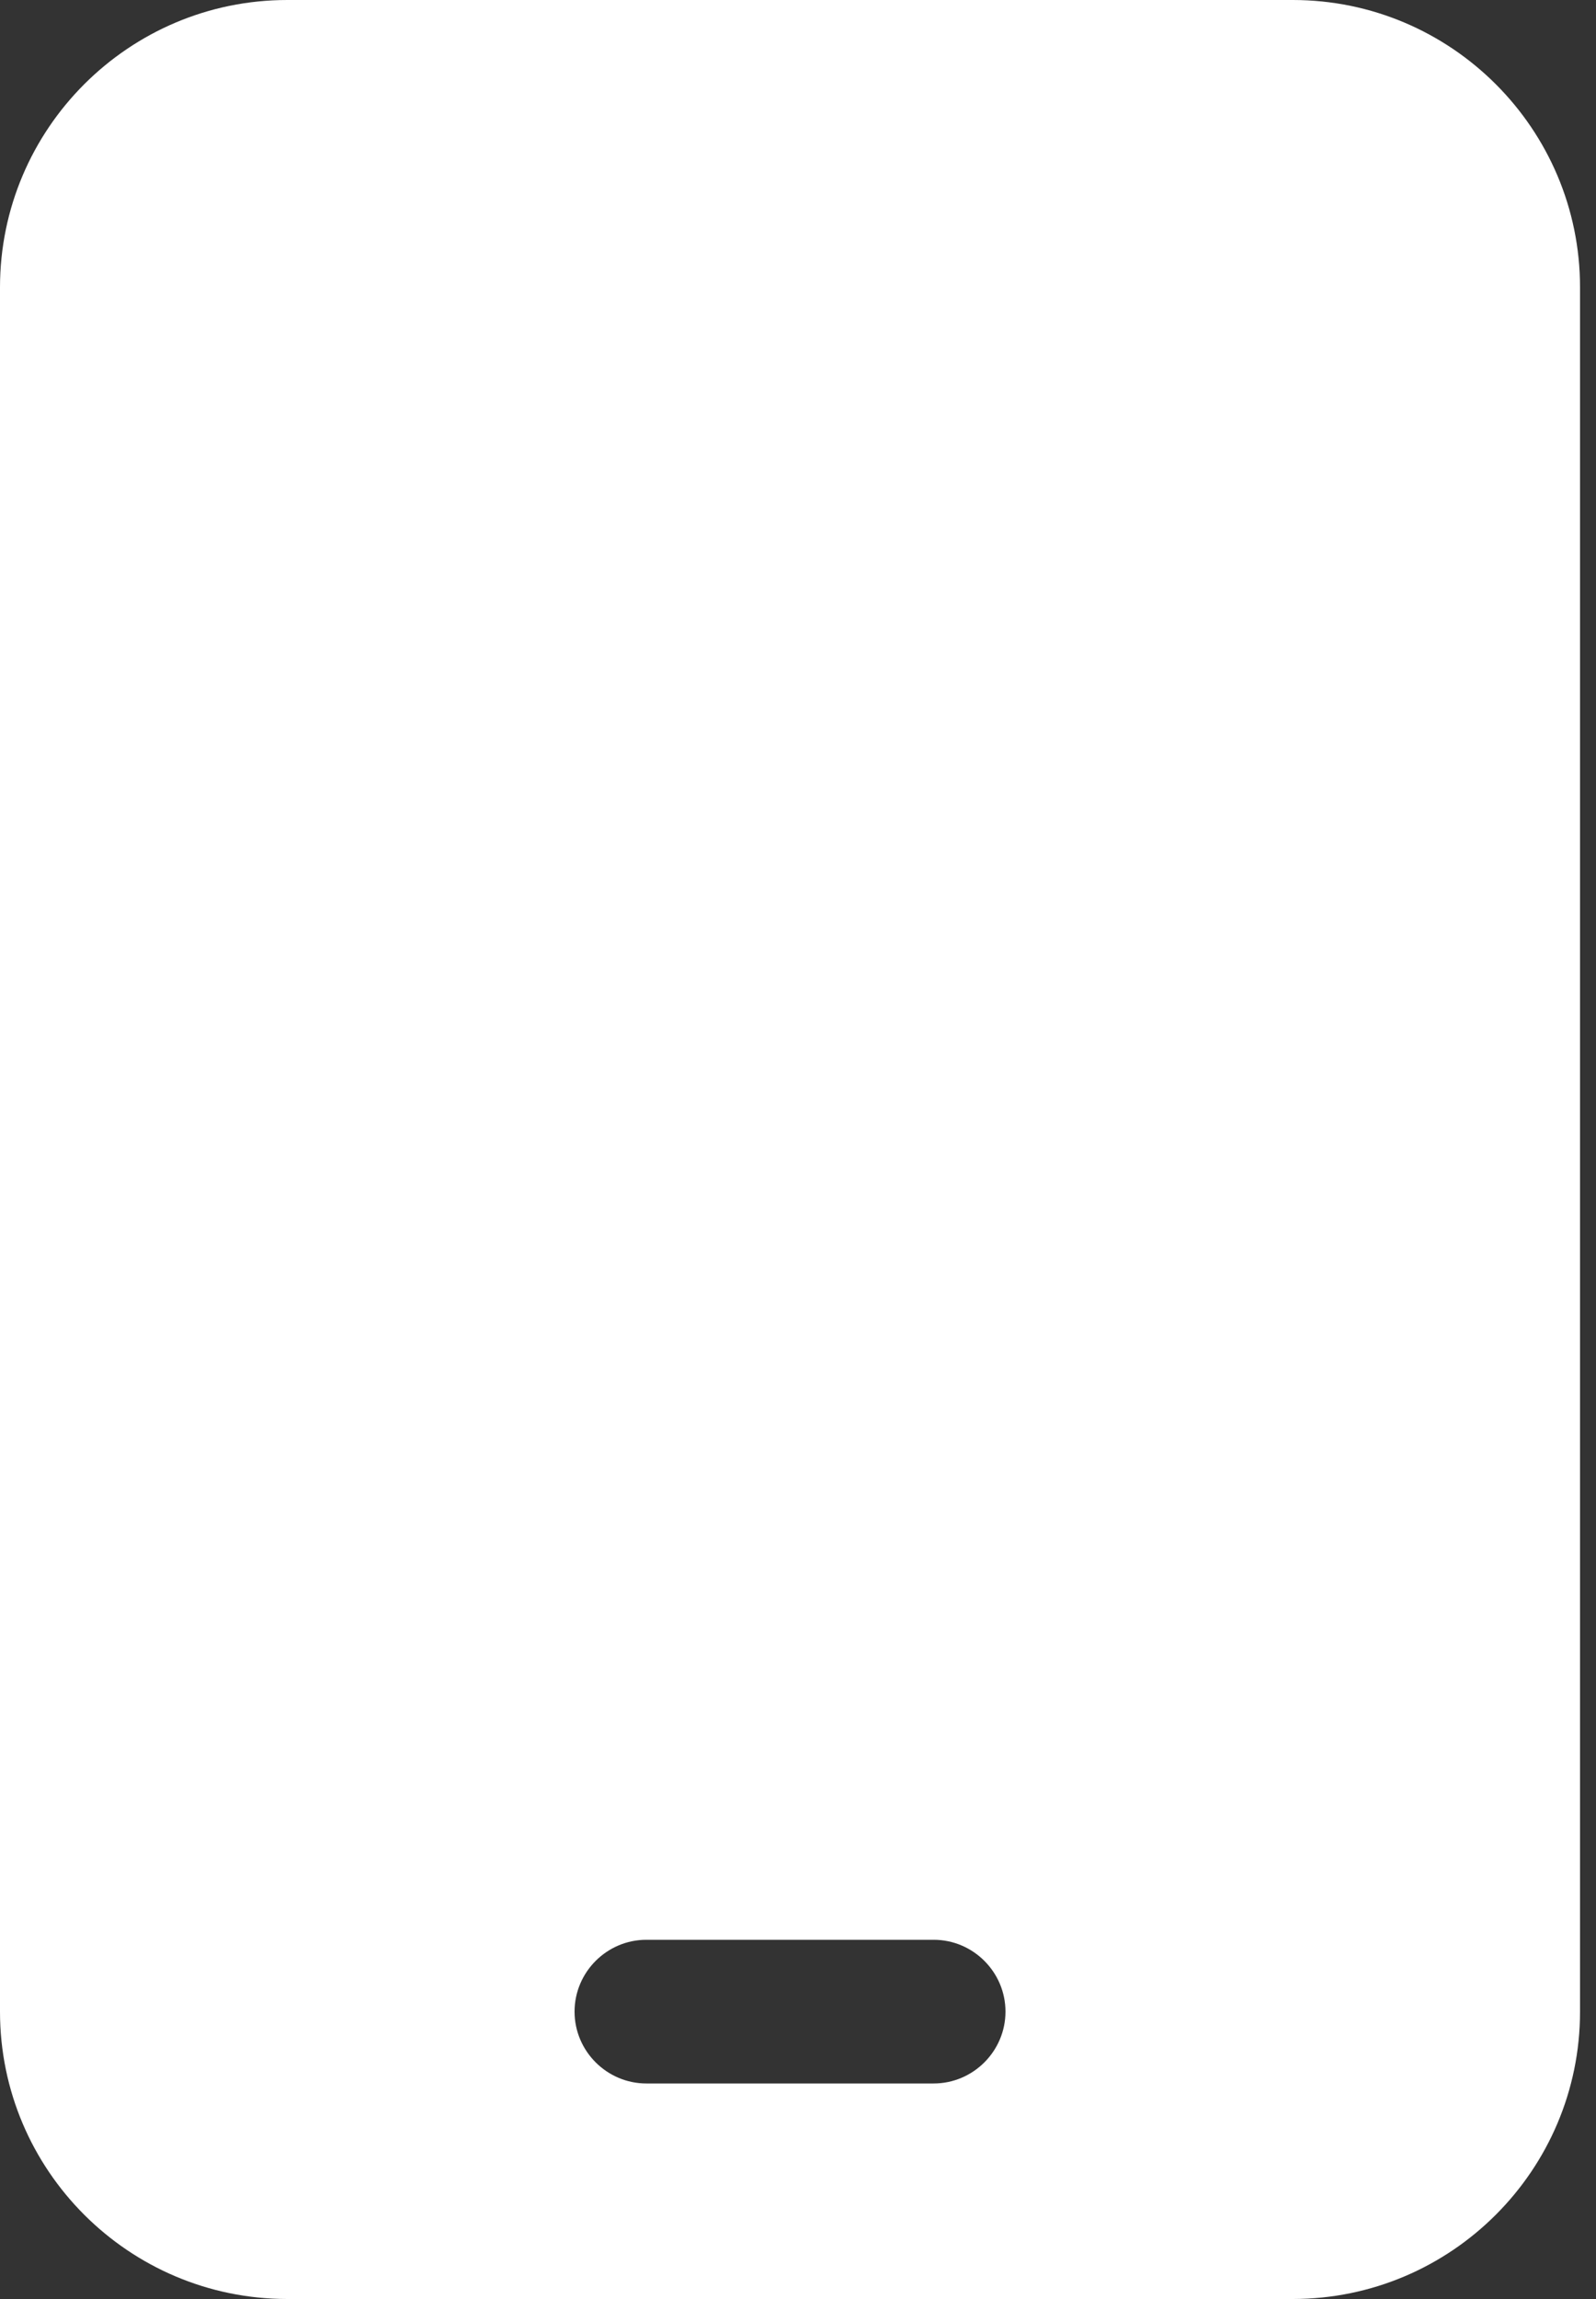
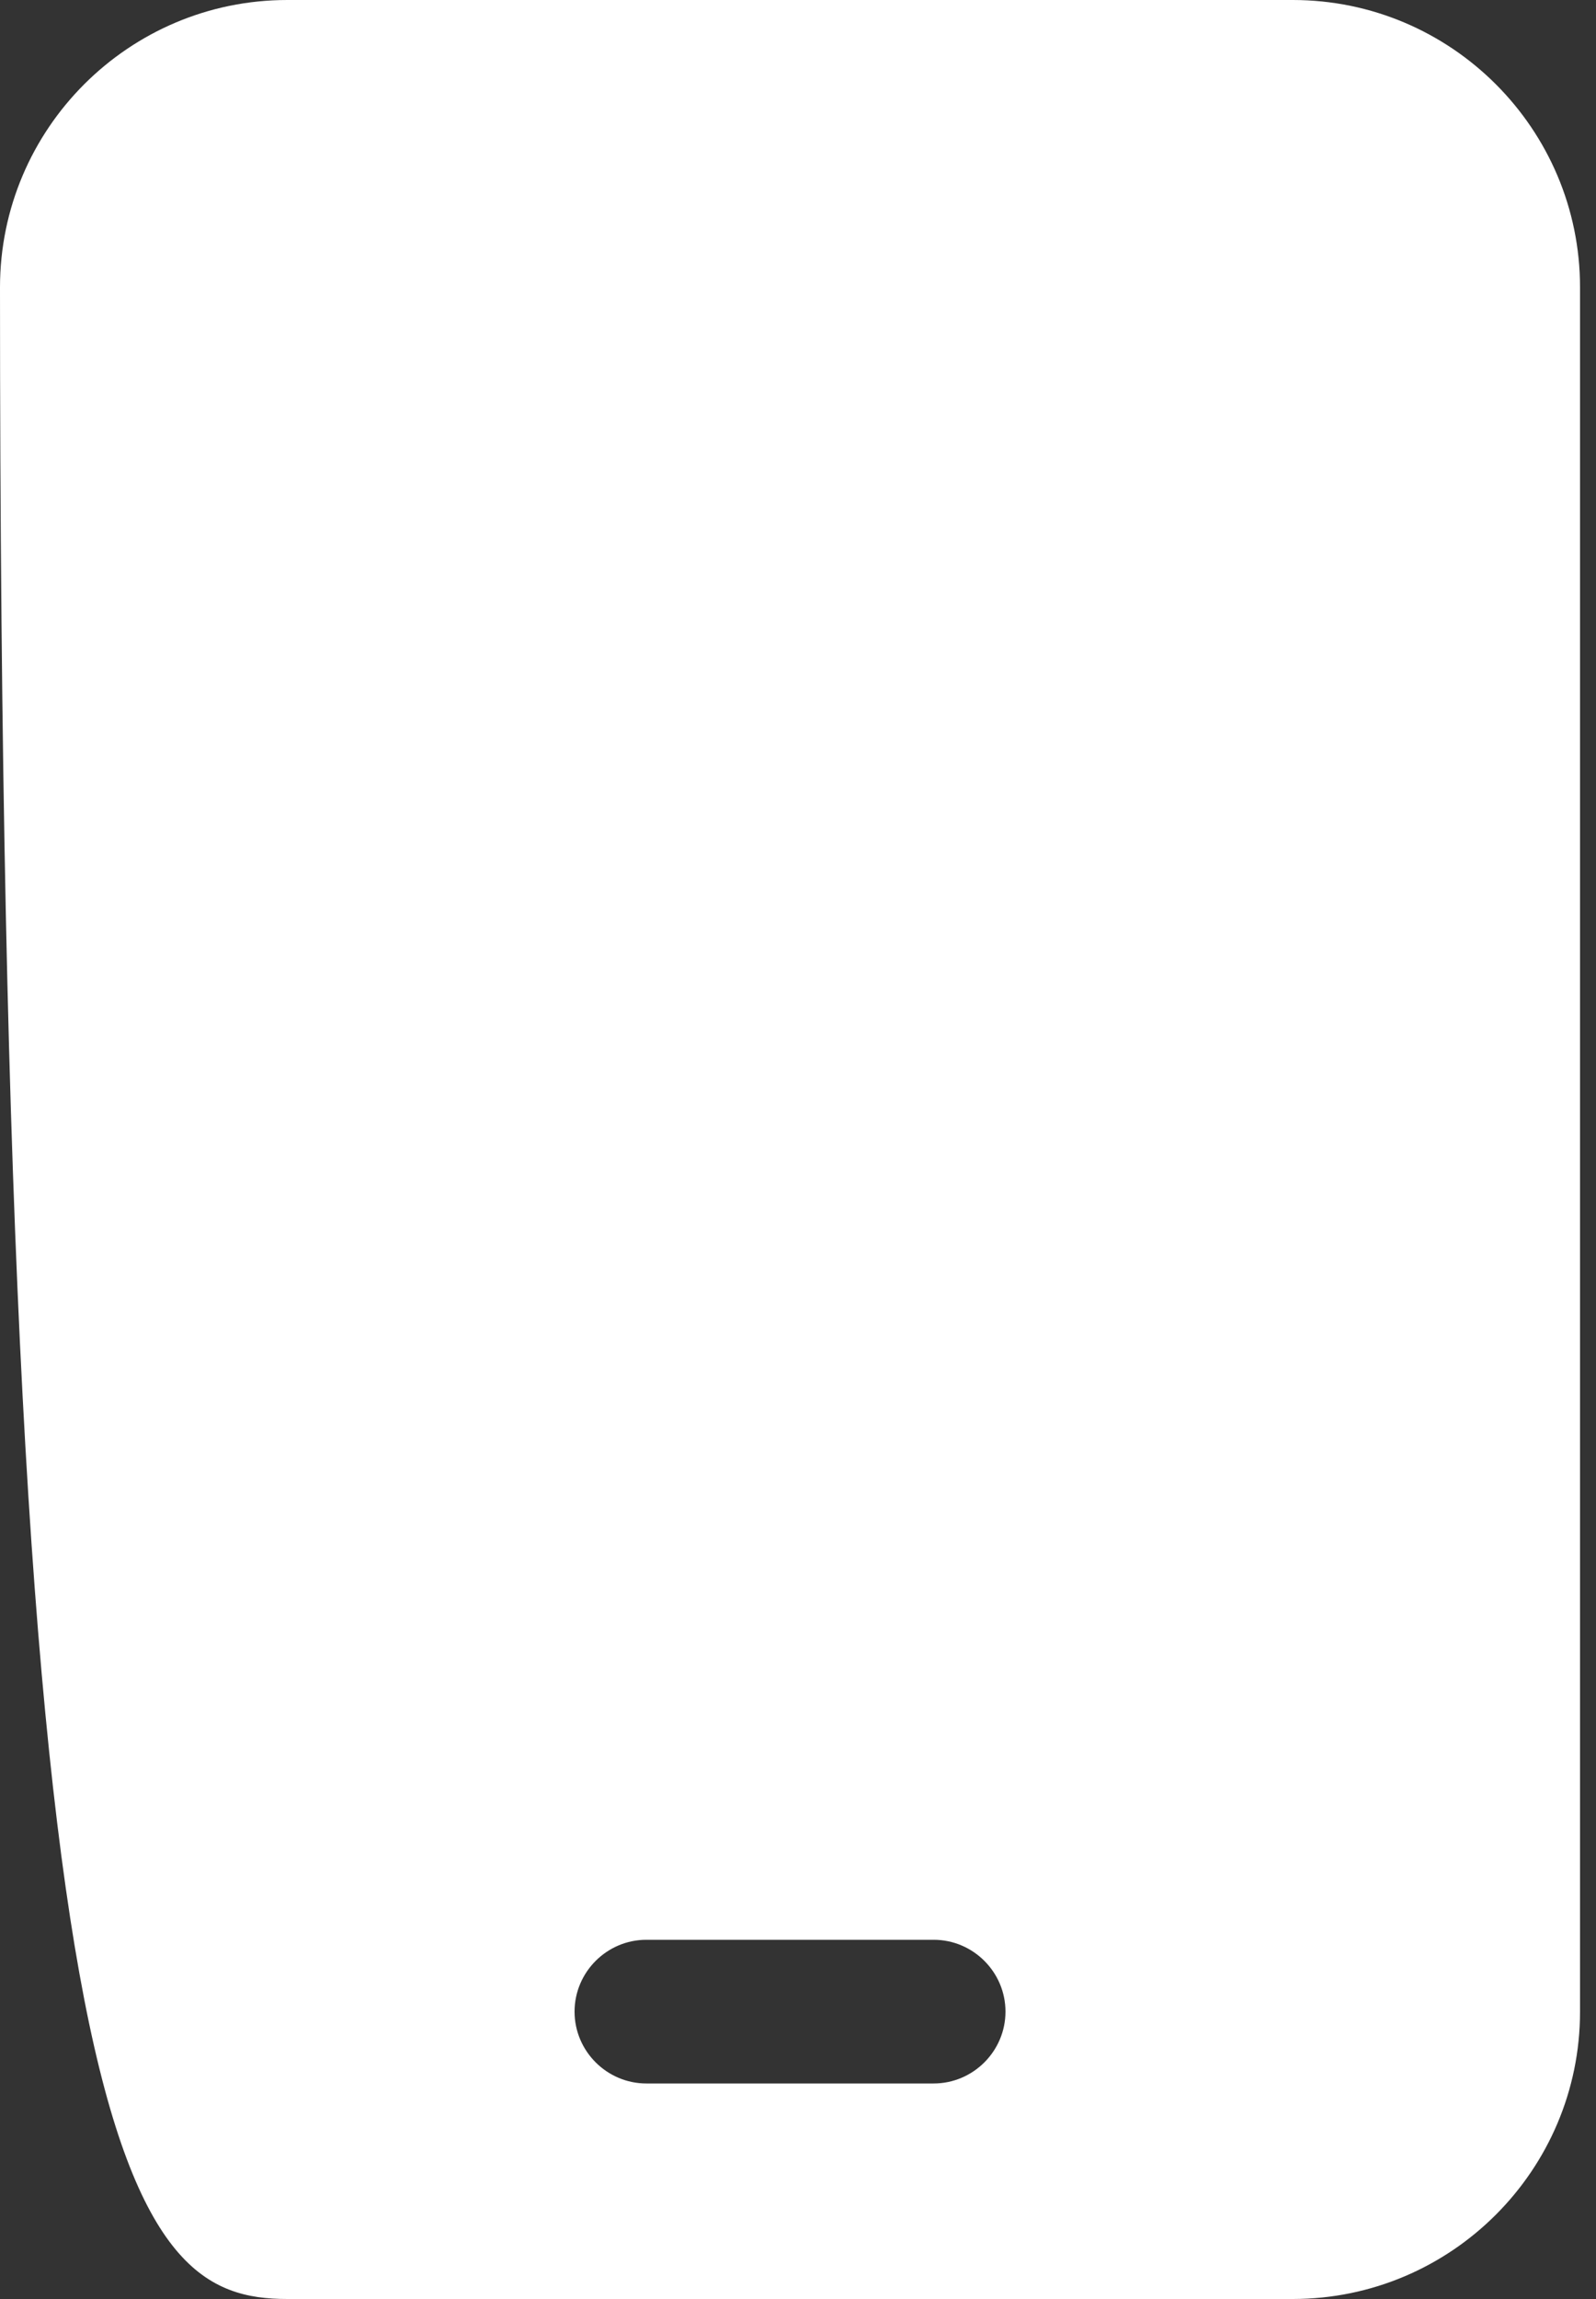
<svg xmlns="http://www.w3.org/2000/svg" width="50" height="72" viewBox="0 0 50 72" fill="none">
  <rect x="0" y="0" width="50" height="72" fill="#333333" stroke="none" />
-   <path d="M9 0C4.036 0 0 4.036 0 9V63C0 67.964 4.036 72 9 72H40.5C45.464 72 49.5 67.964 49.5 63V9C49.5 4.036 45.464 0 40.5 0H9ZM20.25 60.75H29.25C30.488 60.75 31.5 61.763 31.5 63C31.5 64.237 30.488 65.25 29.25 65.25H20.25C19.012 65.25 18 64.237 18 63C18 61.763 19.012 60.75 20.25 60.75Z" fill="white" />
+   <path d="M9 0C4.036 0 0 4.036 0 9C0 67.964 4.036 72 9 72H40.5C45.464 72 49.5 67.964 49.5 63V9C49.5 4.036 45.464 0 40.5 0H9ZM20.25 60.75H29.25C30.488 60.75 31.5 61.763 31.5 63C31.5 64.237 30.488 65.25 29.25 65.25H20.25C19.012 65.25 18 64.237 18 63C18 61.763 19.012 60.75 20.25 60.75Z" fill="white" />
</svg>